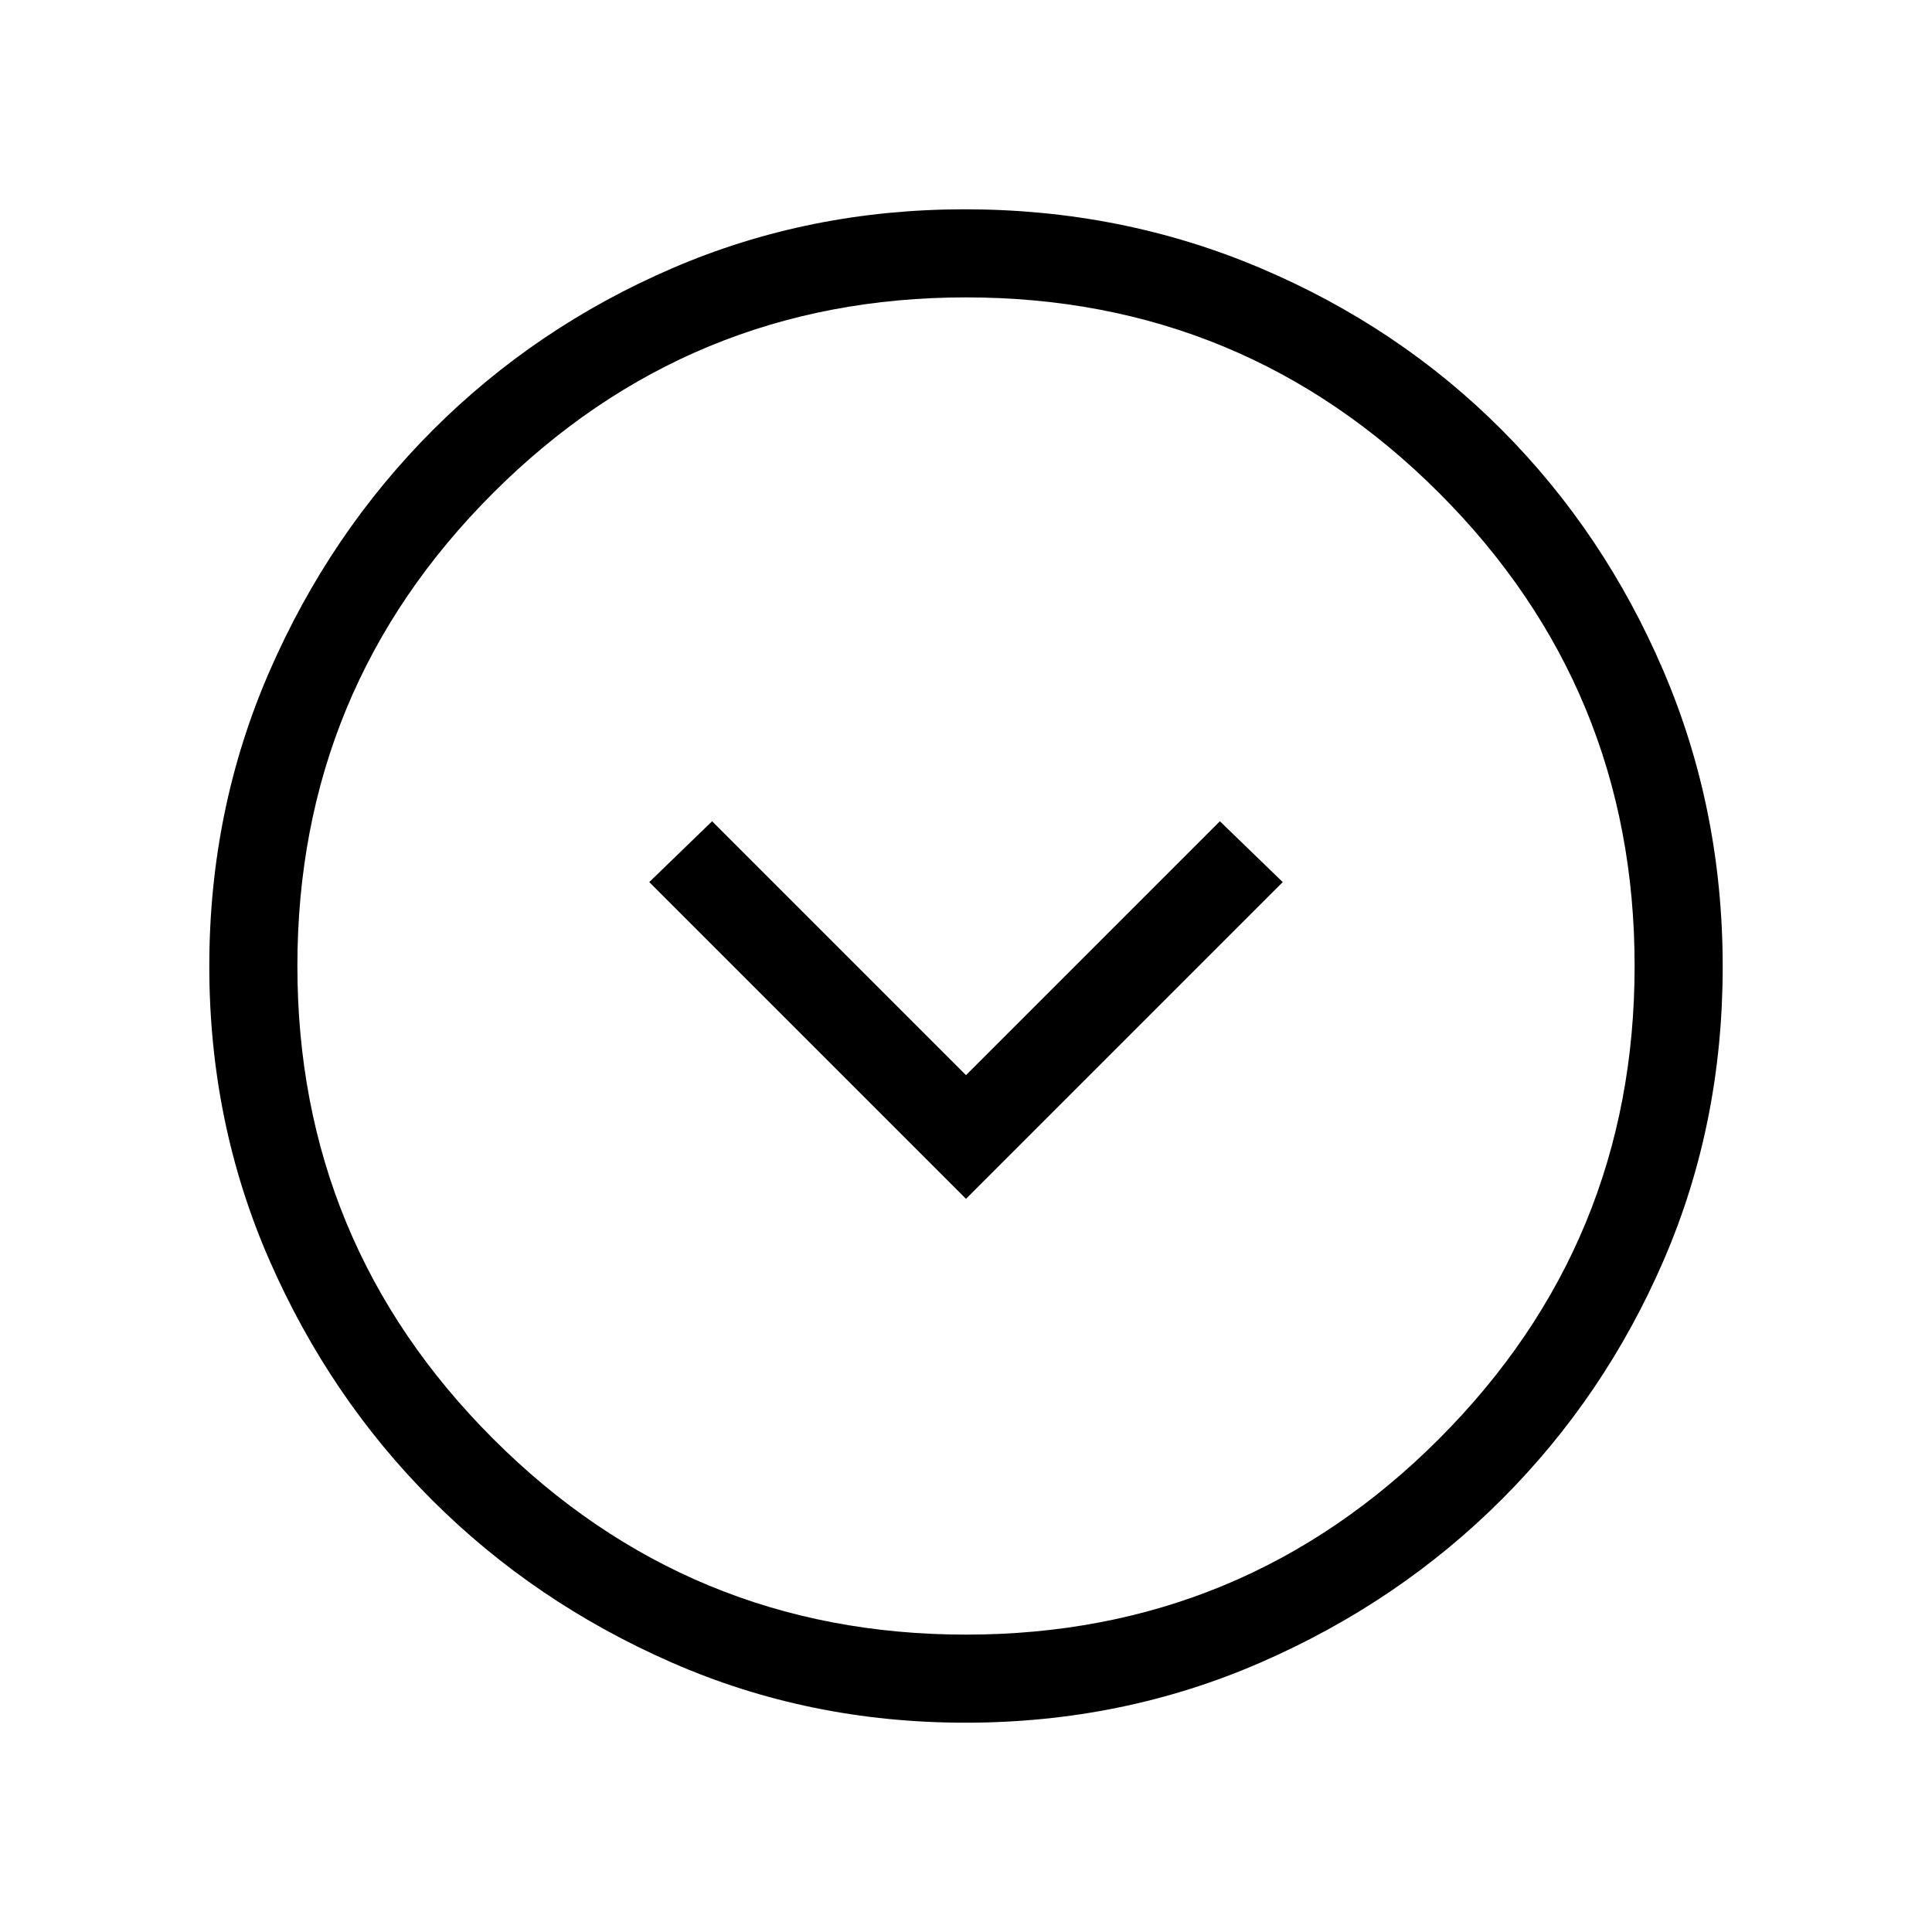
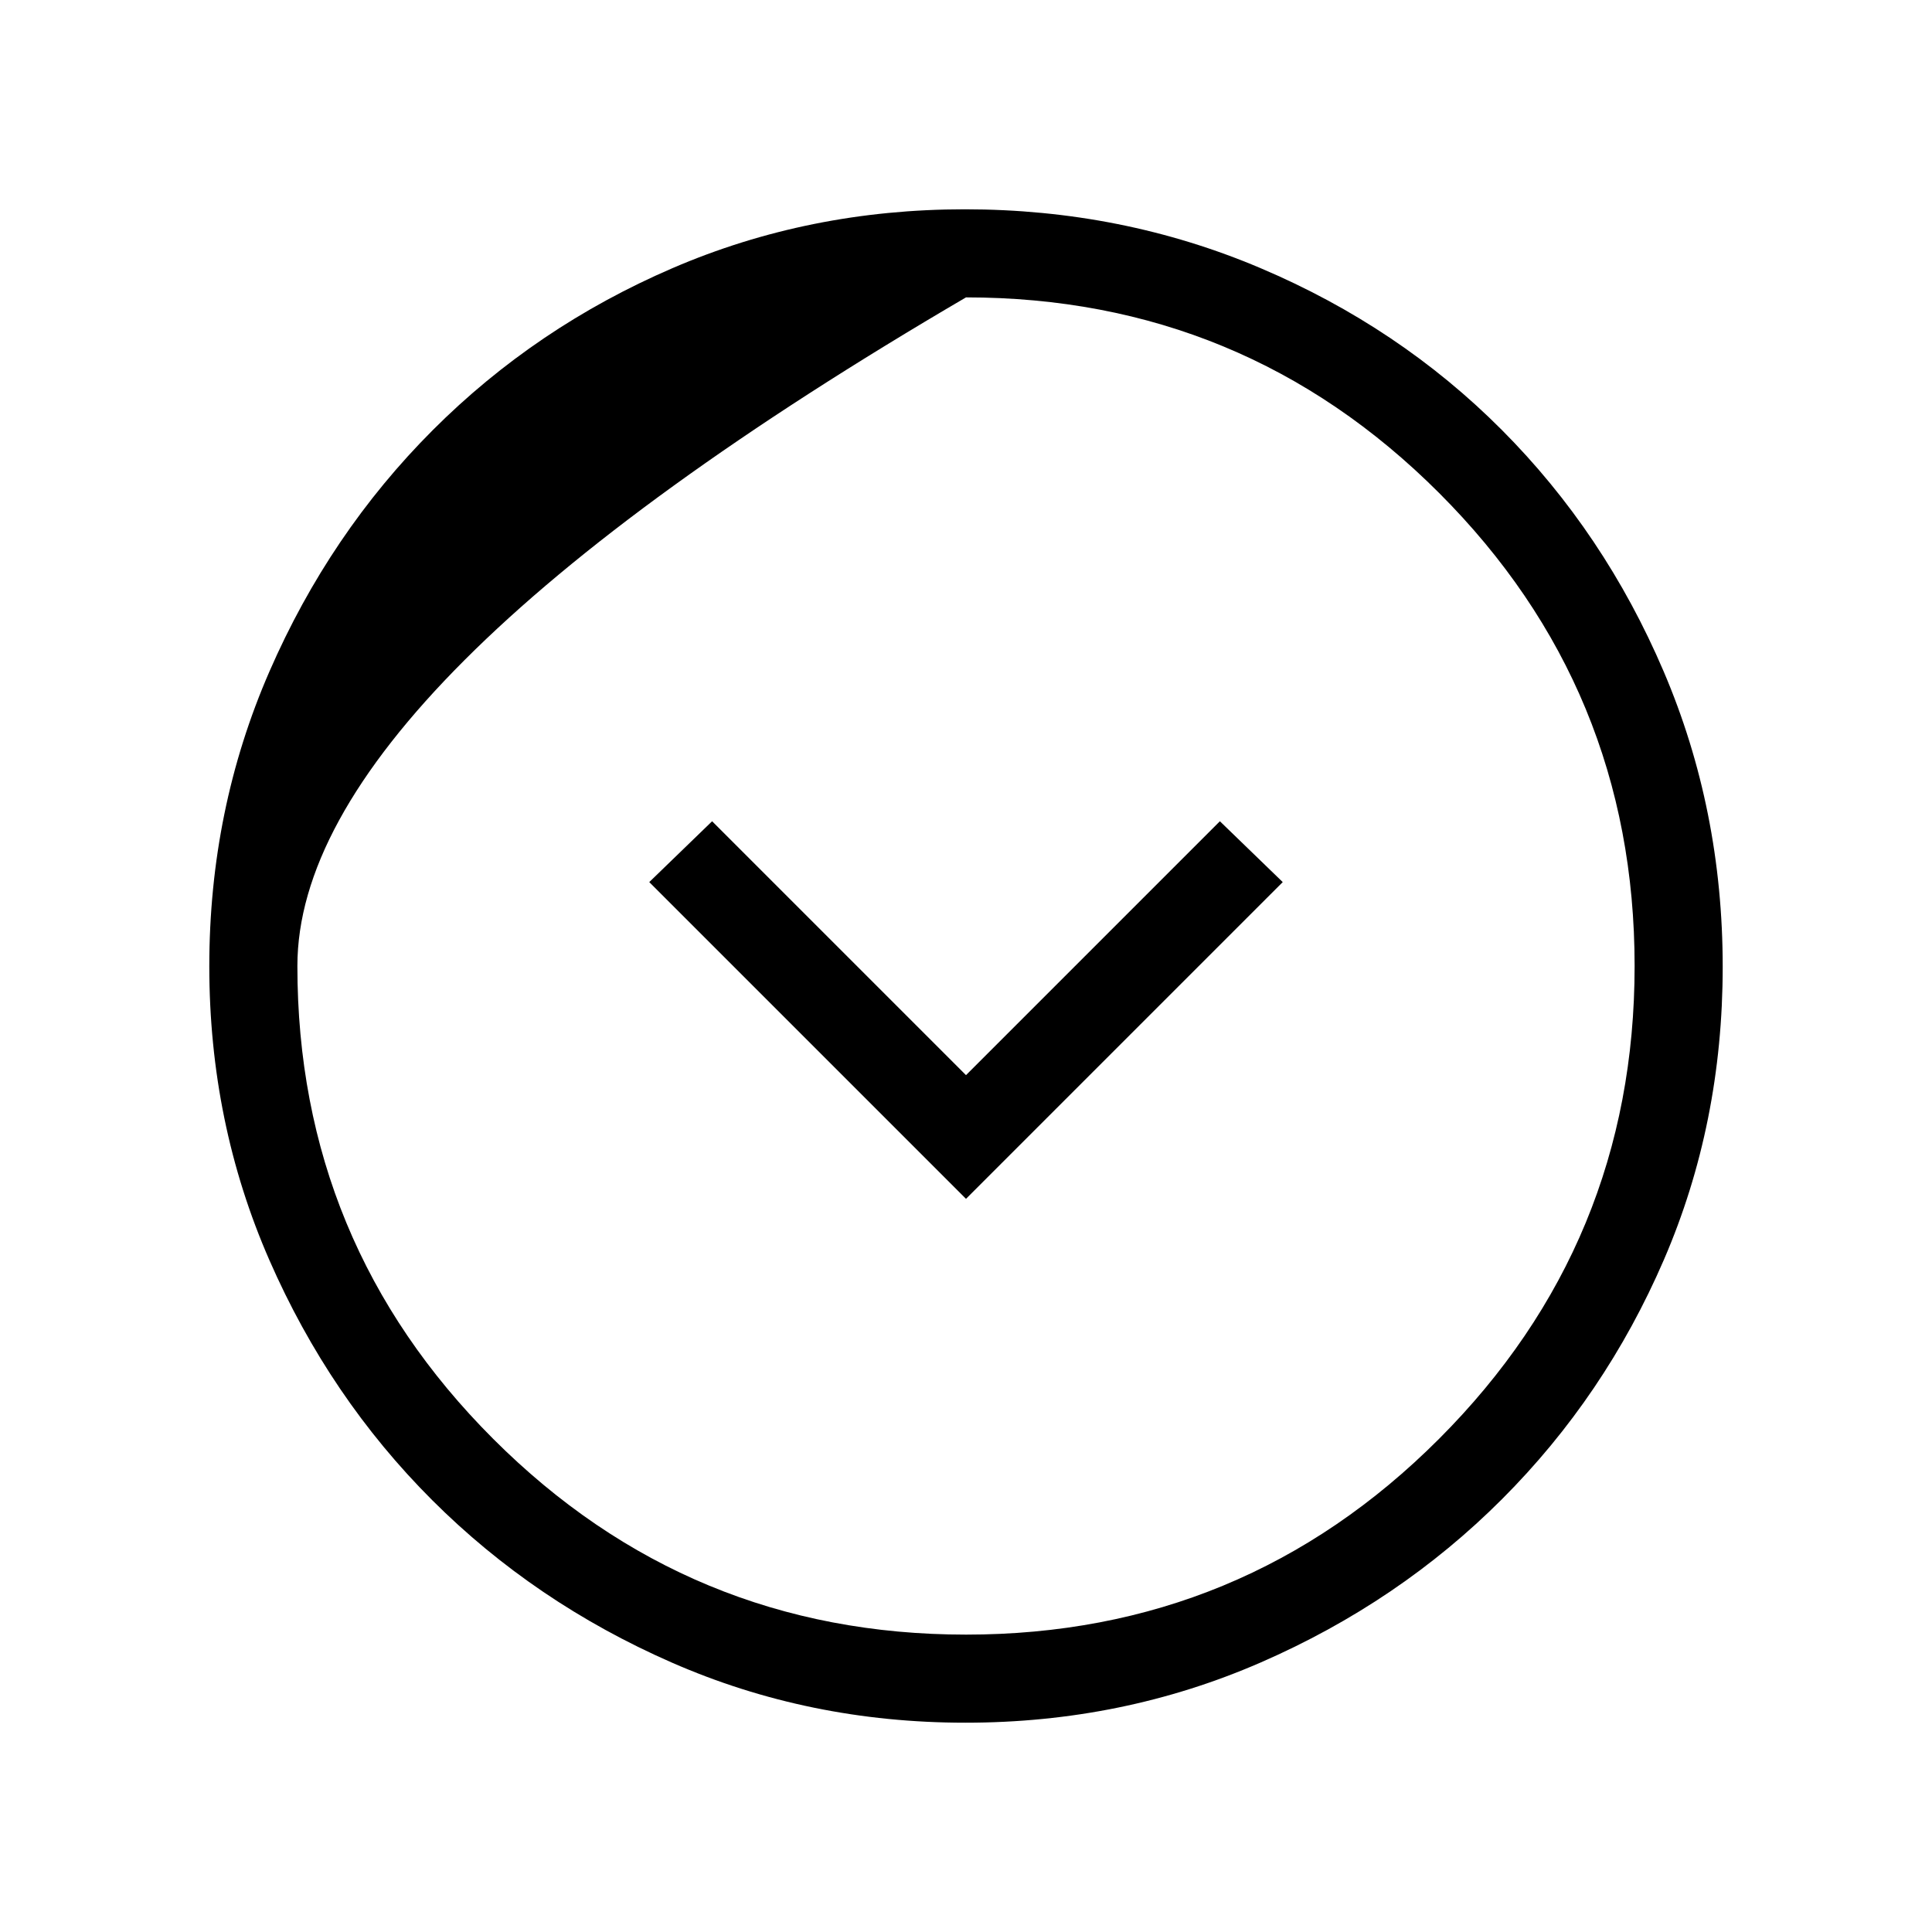
<svg xmlns="http://www.w3.org/2000/svg" height="48" viewBox="0 -960 960 960" width="48">
-   <path d="m480-364.308 157.385-157.384-31.231-30.231L480-425.769 353.846-551.923l-31.231 30.231L480-364.308ZM479.675-104q-77.623 0-145.815-29.859-68.193-29.86-119.141-80.762-50.947-50.902-80.833-119.164Q104-402.047 104-479.866q0-77.944 29.918-146.559 29.919-68.615 81.107-119.834 51.189-51.22 119.09-80.48Q402.015-856 479.423-856q78.002 0 146.922 29.234t119.922 80.421q51.001 51.188 80.367 119.905Q856-557.723 856-479.592q0 77.9-29.234 145.591T746.358-215.1q-51.174 51.21-119.873 81.155Q557.786-104 479.675-104Zm.325-43.769q137.897 0 235.064-97.282Q812.231-342.334 812.231-480q0-137.897-97.167-235.064T480-812.231q-137.666 0-234.949 97.167Q147.769-617.897 147.769-480q0 137.666 97.282 234.949Q342.334-147.769 480-147.769ZM480-480Z" />
+   <path d="m480-364.308 157.385-157.384-31.231-30.231L480-425.769 353.846-551.923l-31.231 30.231L480-364.308ZM479.675-104q-77.623 0-145.815-29.859-68.193-29.86-119.141-80.762-50.947-50.902-80.833-119.164Q104-402.047 104-479.866q0-77.944 29.918-146.559 29.919-68.615 81.107-119.834 51.189-51.22 119.09-80.48Q402.015-856 479.423-856q78.002 0 146.922 29.234t119.922 80.421q51.001 51.188 80.367 119.905Q856-557.723 856-479.592q0 77.9-29.234 145.591T746.358-215.1q-51.174 51.21-119.873 81.155Q557.786-104 479.675-104Zm.325-43.769q137.897 0 235.064-97.282Q812.231-342.334 812.231-480q0-137.897-97.167-235.064T480-812.231Q147.769-617.897 147.769-480q0 137.666 97.282 234.949Q342.334-147.769 480-147.769ZM480-480Z" />
</svg>